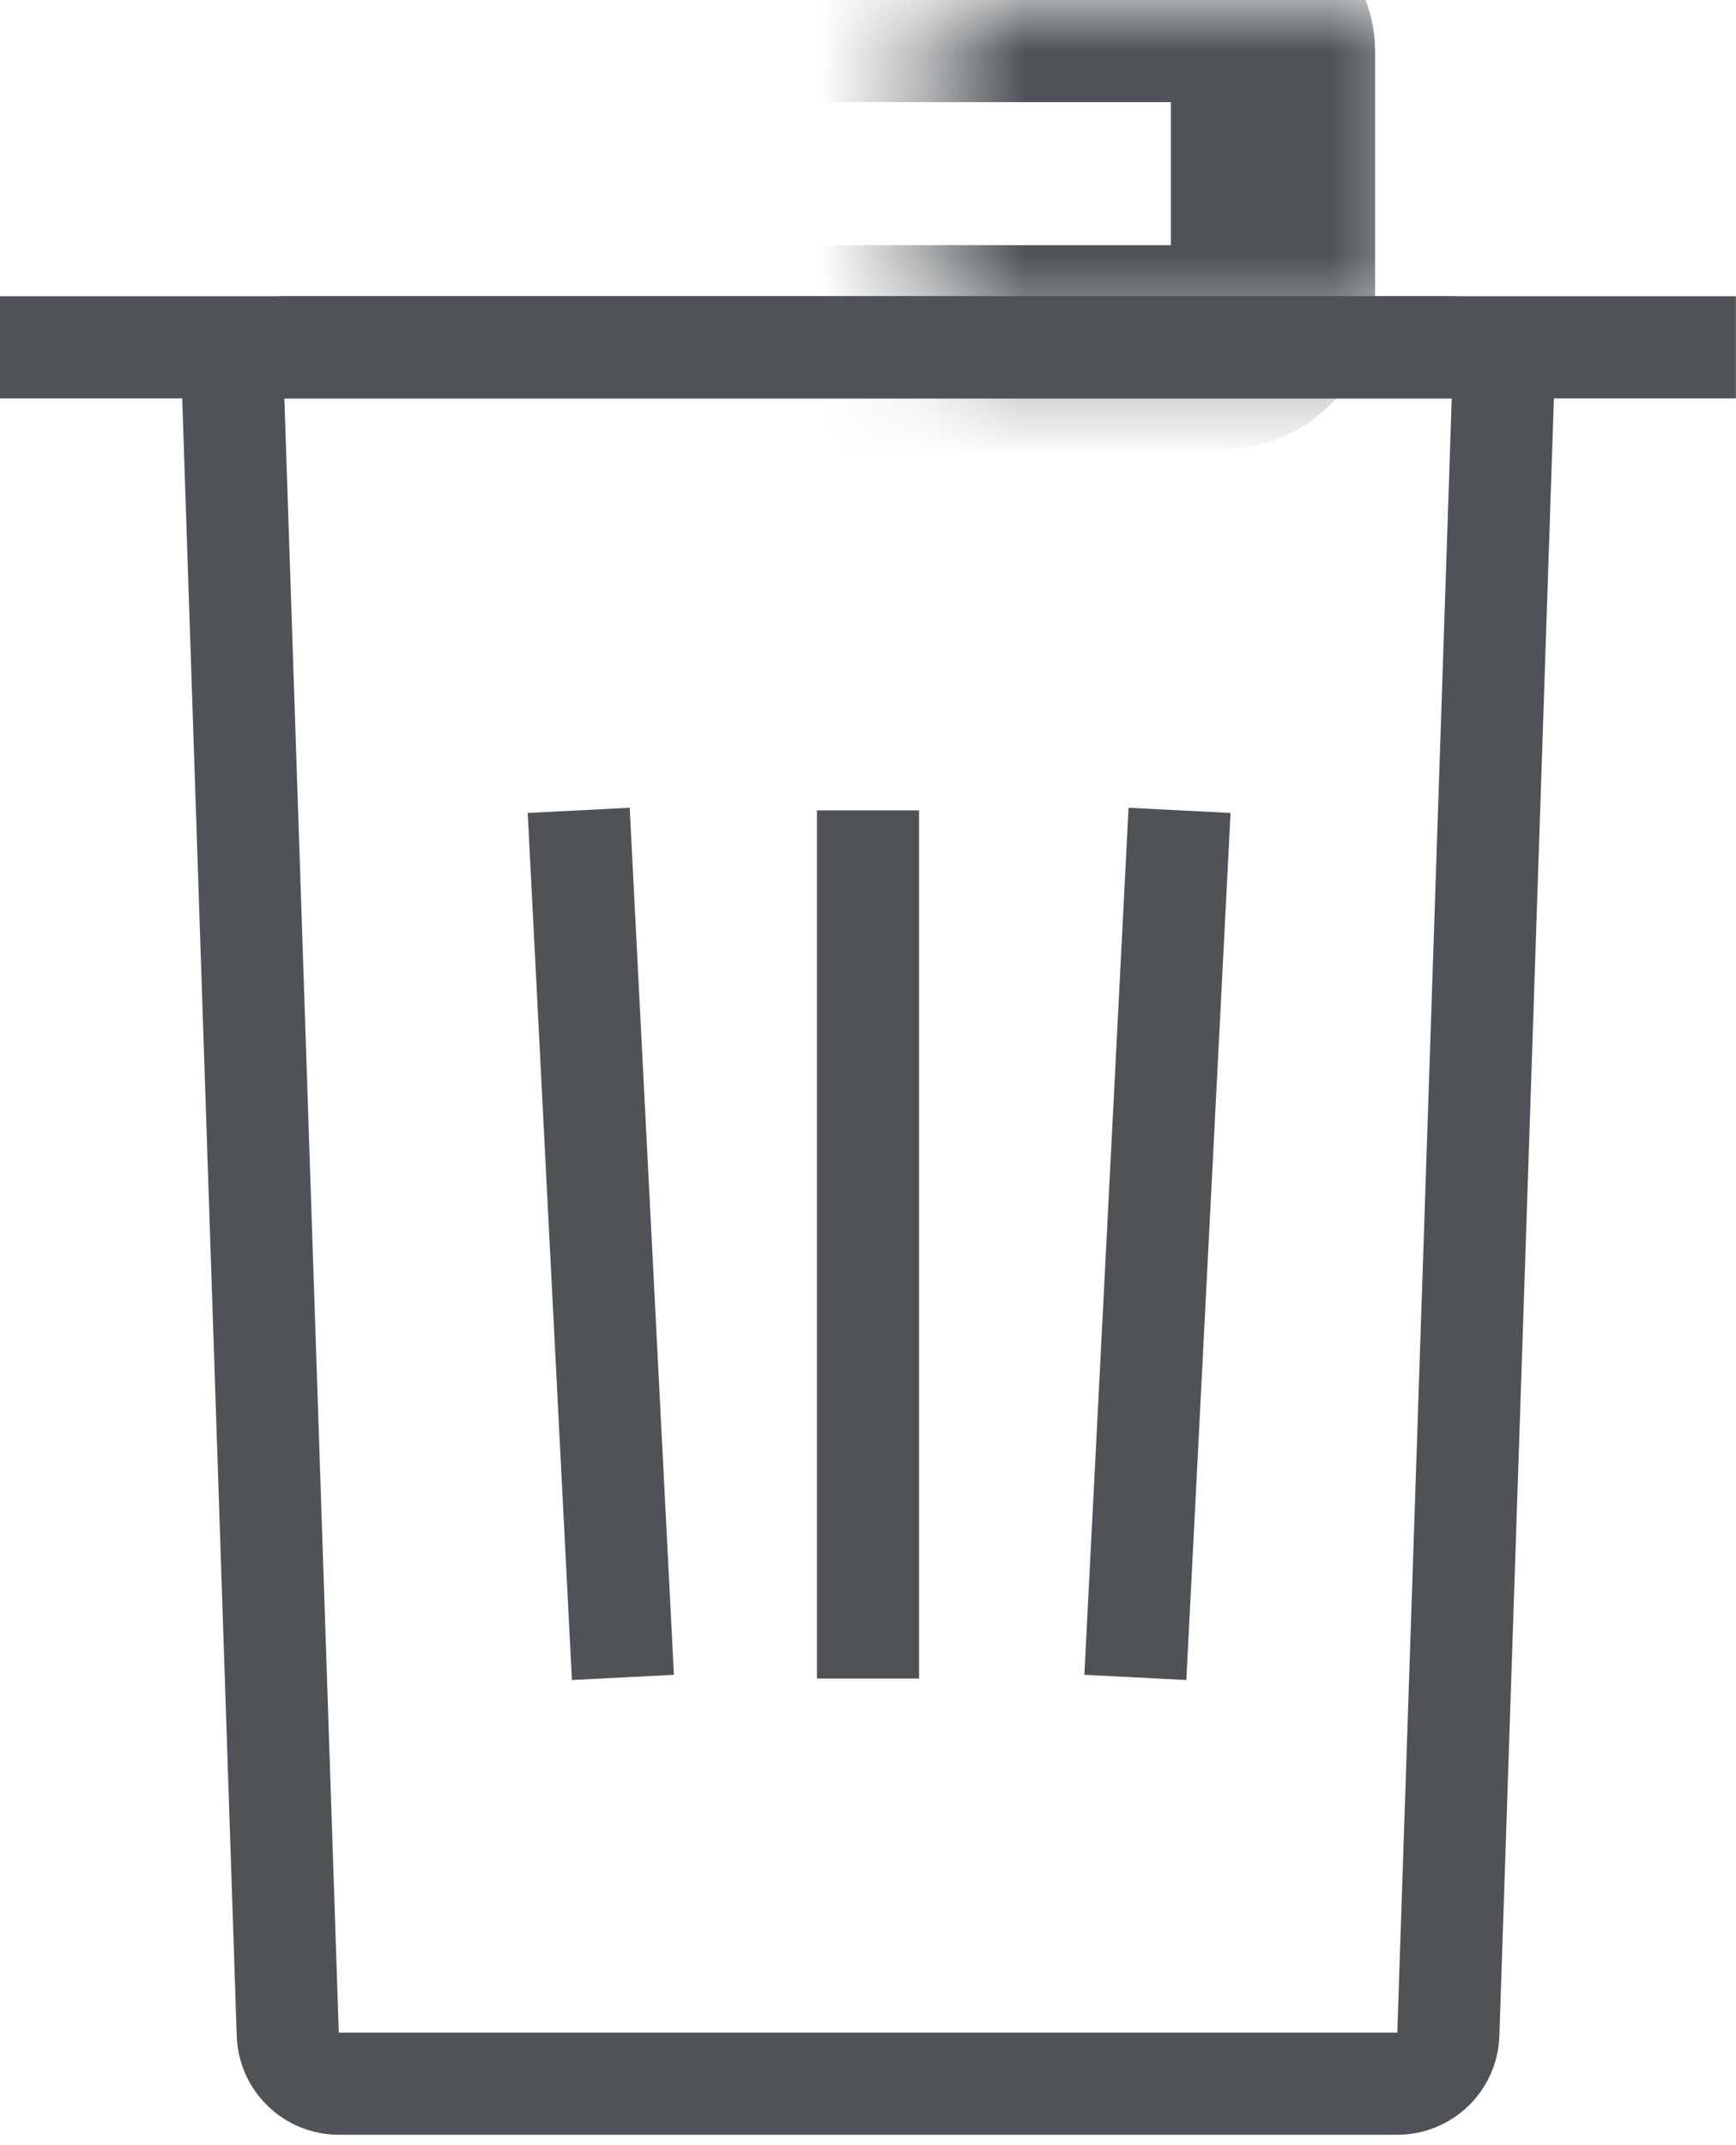
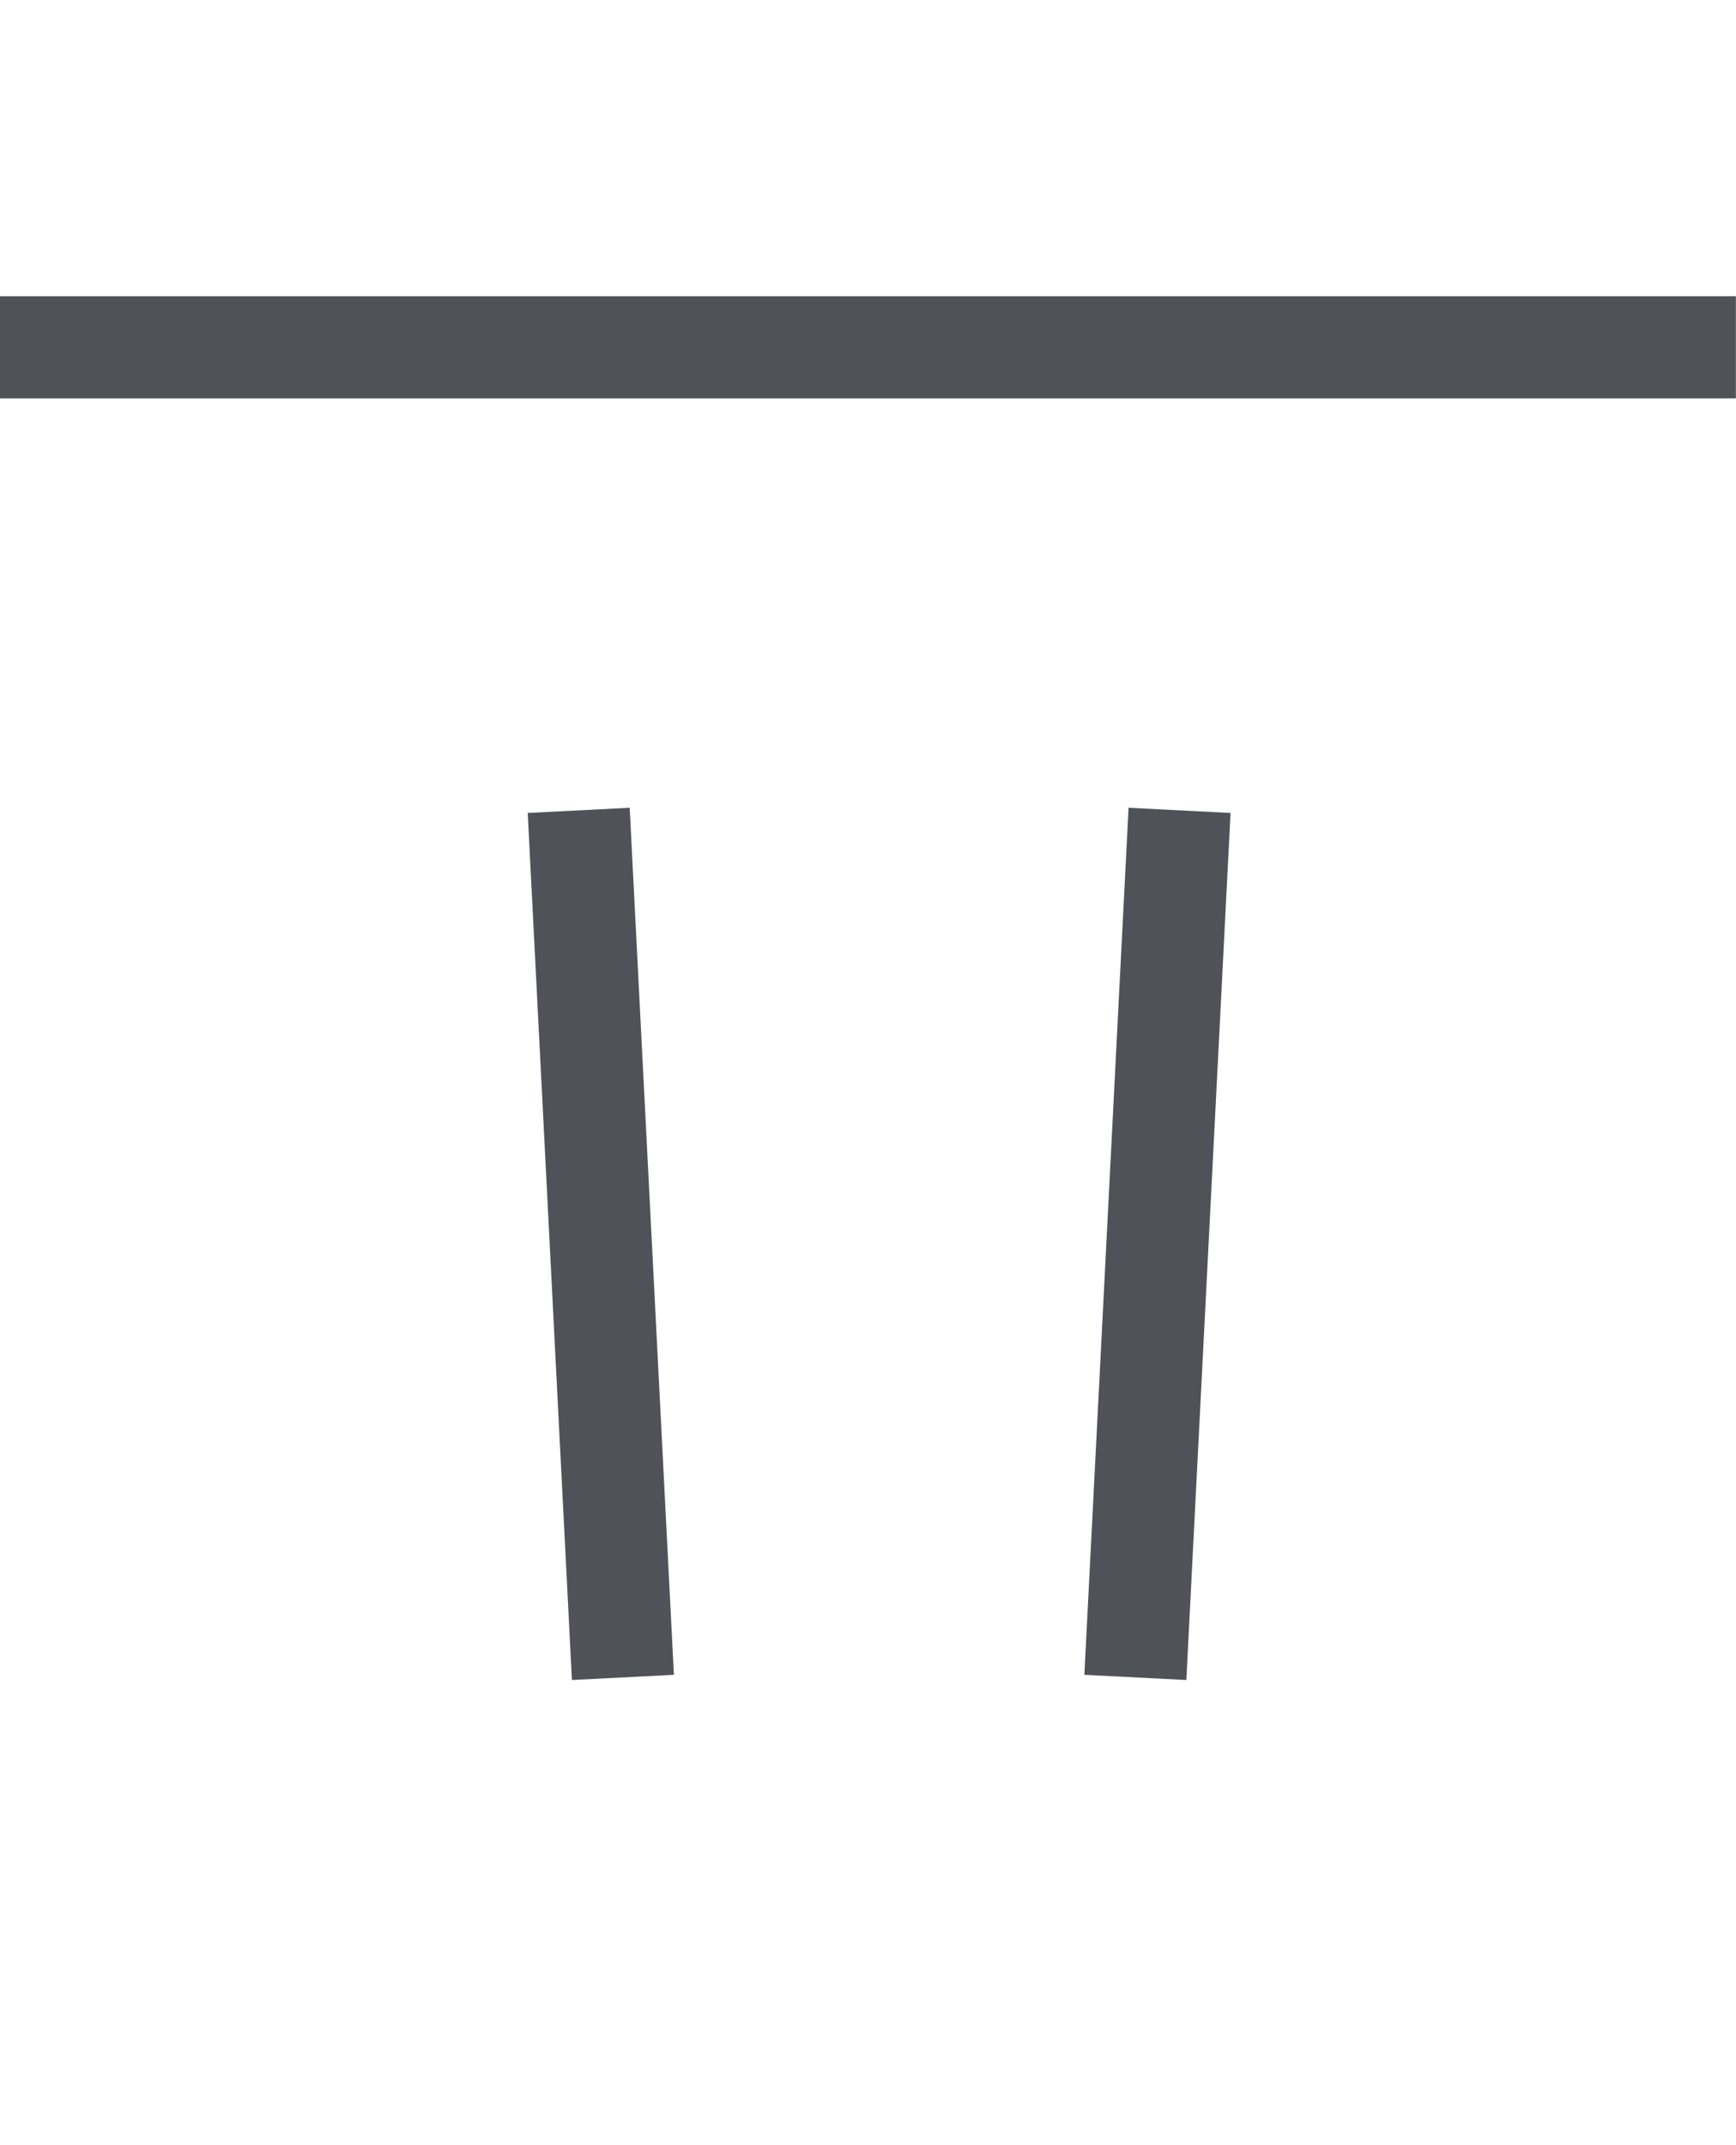
<svg xmlns="http://www.w3.org/2000/svg" width="17" height="21" viewBox="0 0 17 21" fill="none">
-   <path d="M2.818 19.915L2.285 3.916C2.275 3.634 2.502 3.4 2.785 3.4H14.216C14.499 3.4 14.726 3.634 14.716 3.916L14.183 19.915C14.174 20.184 13.953 20.398 13.683 20.398H3.318C3.048 20.398 2.827 20.184 2.818 19.915Z" stroke="#4F5357" />
  <path d="M11.551 7.933L11.118 16.421" stroke="#4F5357" />
  <path d="M5.667 7.933L6.1 16.421" stroke="#4F5357" />
-   <path d="M8.5 7.933V16.432" stroke="#4F5357" />
  <mask id="path-5-inside-1_66_1053" fill="white">
-     <rect x="4.533" width="7.933" height="3.4" rx="0.5" />
-   </mask>
-   <rect x="4.533" width="7.933" height="3.4" rx="0.5" stroke="#4F5357" stroke-width="2" mask="url(#path-5-inside-1_66_1053)" />
+     </mask>
  <path d="M0 3.4H16.999" stroke="#4F5357" />
</svg>